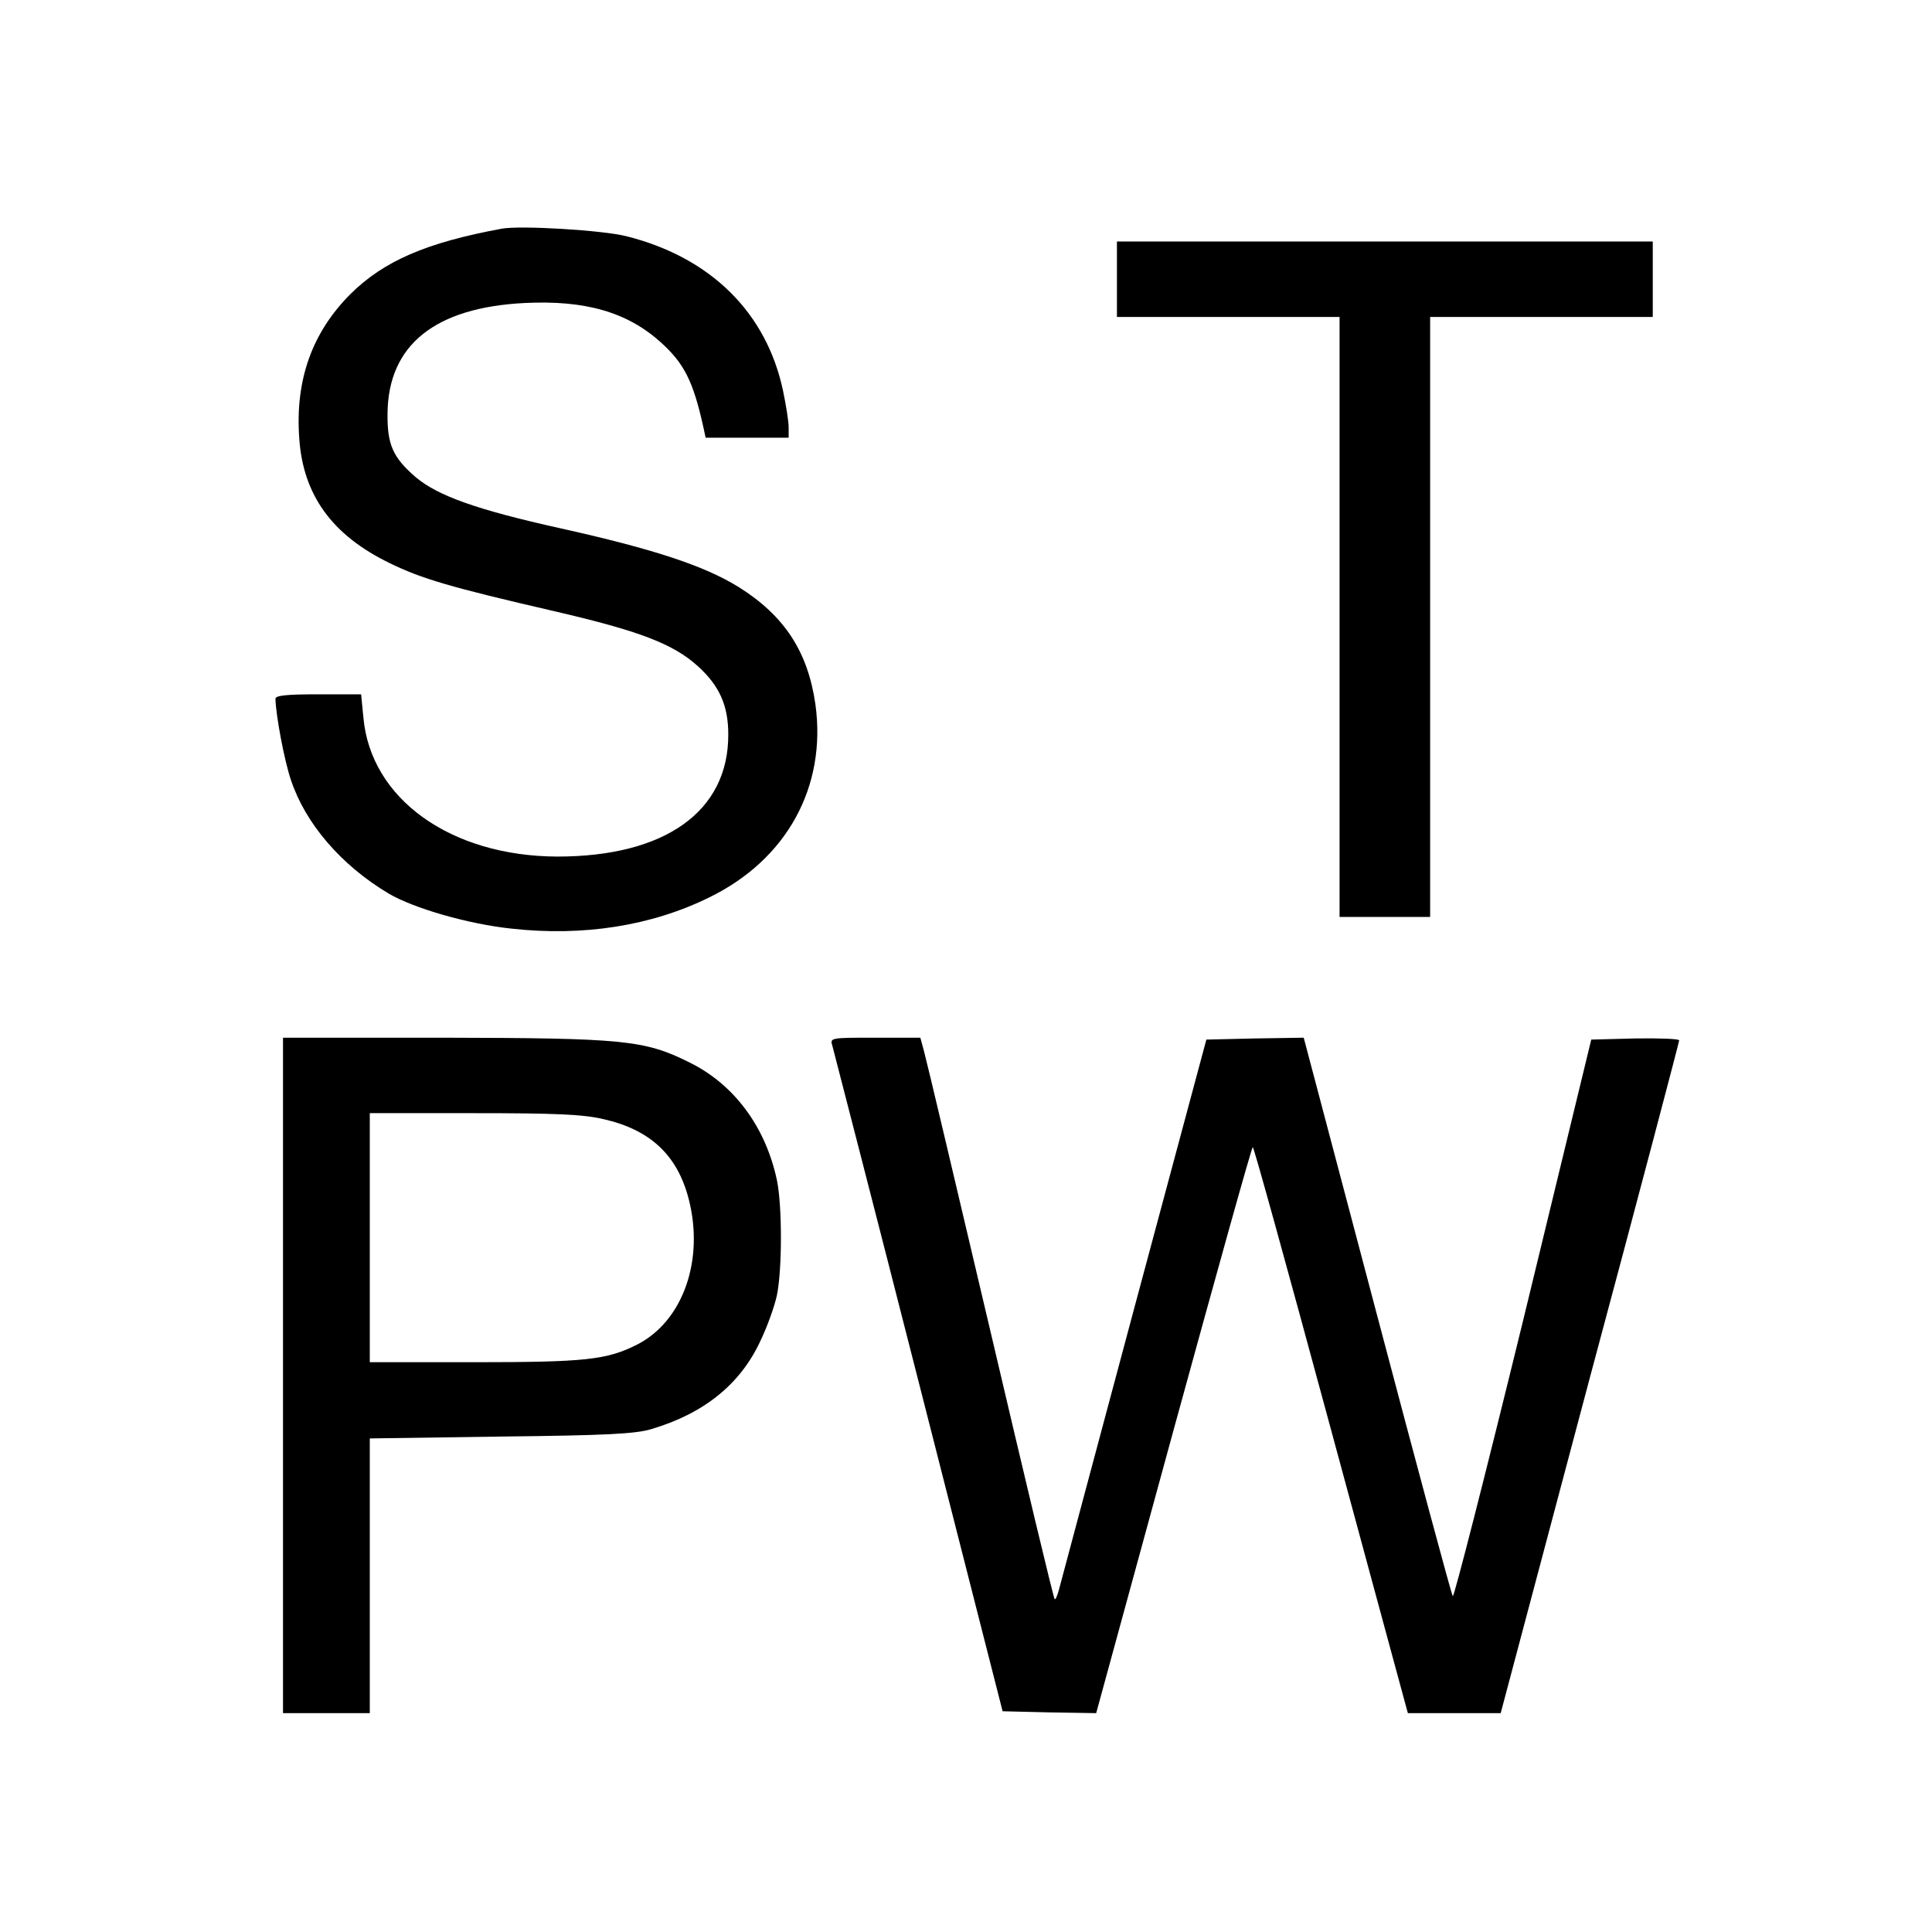
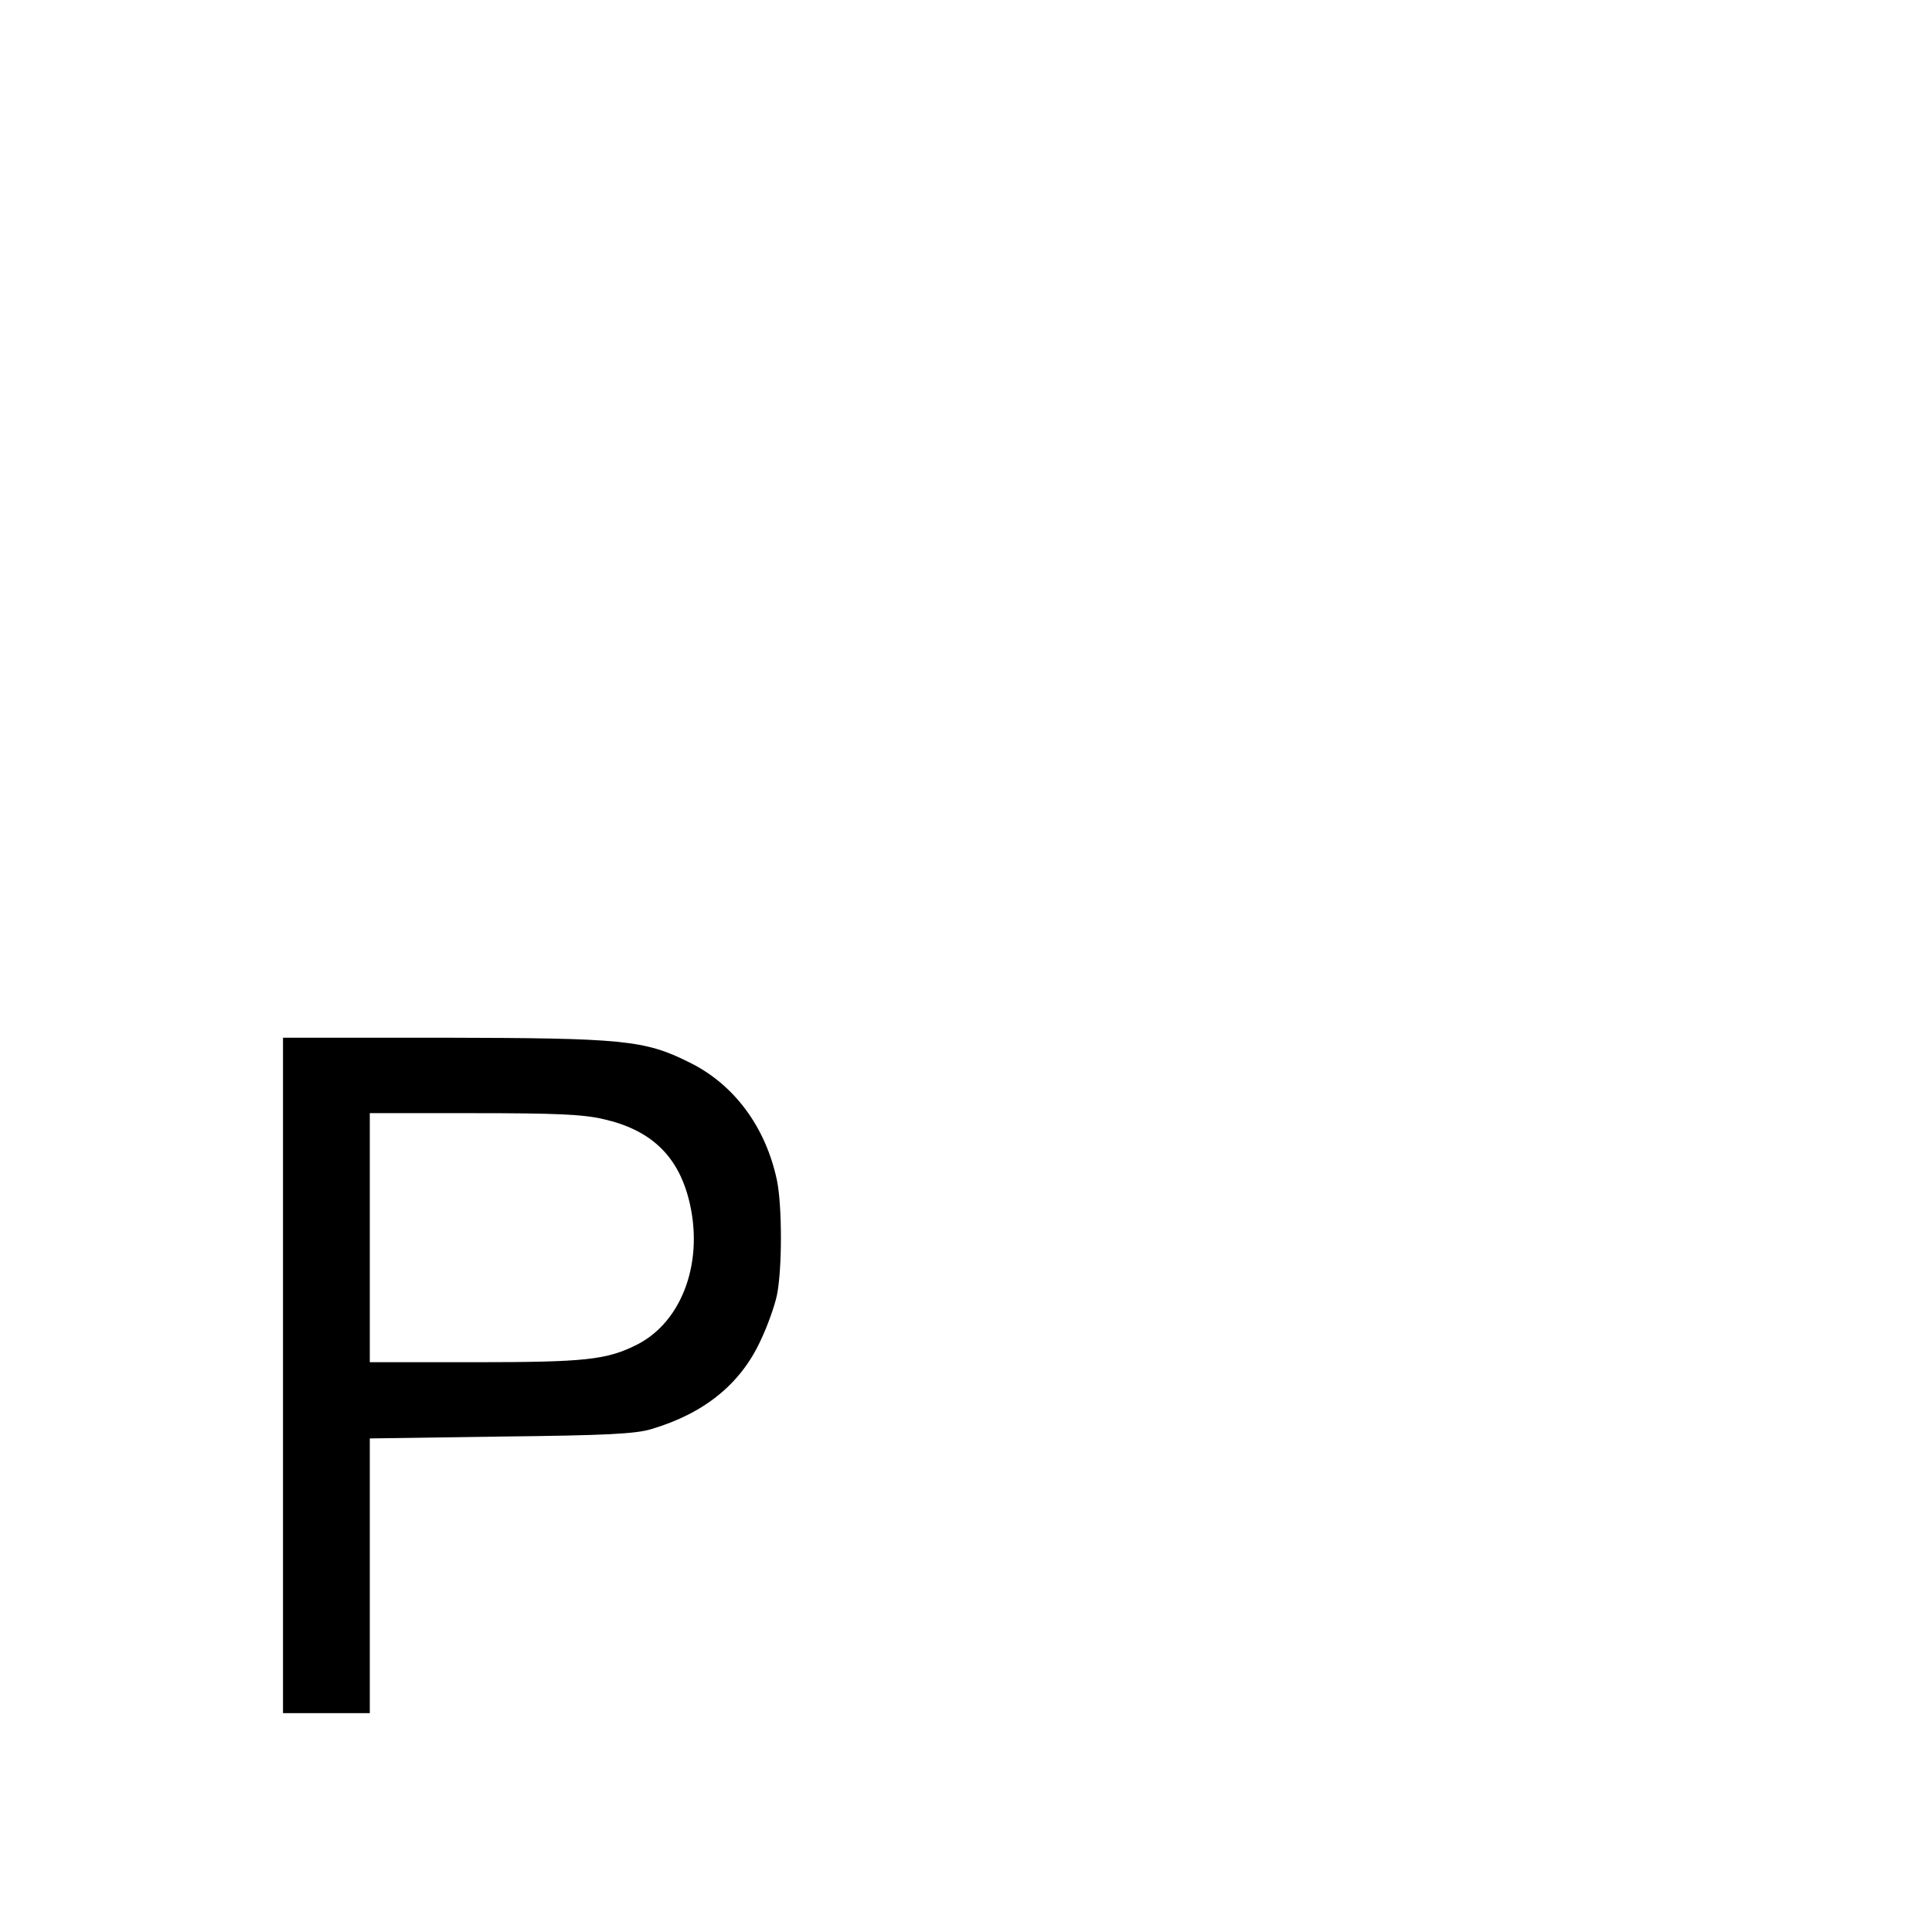
<svg xmlns="http://www.w3.org/2000/svg" version="1.0" width="512pt" height="512pt" viewBox="0 0 512 512" preserveAspectRatio="xMidYMid meet">
  <g transform="translate(0,512) scale(0.1,-0.1)" fill="#000000" stroke="none">
-     <path d="M1330 4514 c-201 -37 -313 -86 -401 -173 -102 -102 -147 -228 -136 -382 10 -151 87 -257 239 -331 86 -42 161 -64 438 -128 224 -52 314 -86 380 -146 56 -51 80 -103 80 -180 1 -204 -167 -324 -453 -324 -283 1 -495 153 -514 369 l-6 61 -113 0 c-85 0 -114 -3 -114 -12 1 -43 23 -162 41 -215 38 -115 133 -226 259 -301 66 -39 211 -81 326 -93 189 -21 370 7 524 83 205 100 311 293 281 511 -20 140 -82 235 -203 311 -92 57 -226 101 -473 156 -221 49 -325 86 -384 136 -60 52 -75 86 -74 169 2 181 126 280 363 292 161 8 272 -24 361 -104 62 -56 86 -103 113 -225 l6 -28 110 0 110 0 0 28 c0 15 -7 59 -15 97 -44 207 -192 353 -415 409 -63 16 -280 29 -330 20z" />
-     <path d="M2960 4380 l0 -100 295 0 295 0 0 -795 0 -795 120 0 120 0 0 795 0 795 295 0 295 0 0 100 0 100 -710 0 -710 0 0 -100z" />
    <path d="M750 1475 l0 -895 115 0 115 0 0 364 0 364 348 5 c277 3 358 7 399 20 138 41 234 118 287 231 19 39 39 95 45 124 14 69 14 236 0 304 -30 142 -114 255 -233 313 -118 59 -175 64 -653 65 l-423 0 0 -895z m850 679 c123 -28 195 -95 225 -211 42 -162 -15 -324 -136 -386 -81 -41 -137 -47 -435 -47 l-274 0 0 330 0 330 276 0 c213 0 290 -3 344 -16z" />
-     <path d="M2206 2348 c3 -12 107 -413 229 -892 l222 -871 124 -3 124 -2 205 750 c113 412 207 750 210 750 3 0 92 -323 199 -718 107 -394 198 -732 203 -749 l9 -33 123 0 123 0 236 888 c131 488 237 891 237 895 0 4 -52 6 -116 5 l-117 -3 -180 -742 c-100 -409 -184 -738 -187 -733 -4 6 -94 341 -201 746 l-194 734 -129 -2 -129 -3 -192 -715 c-105 -393 -195 -728 -199 -744 -4 -15 -9 -26 -11 -24 -3 2 -79 321 -170 709 -91 387 -170 721 -176 742 l-10 37 -120 0 c-119 0 -120 0 -113 -22z" />
  </g>
</svg>